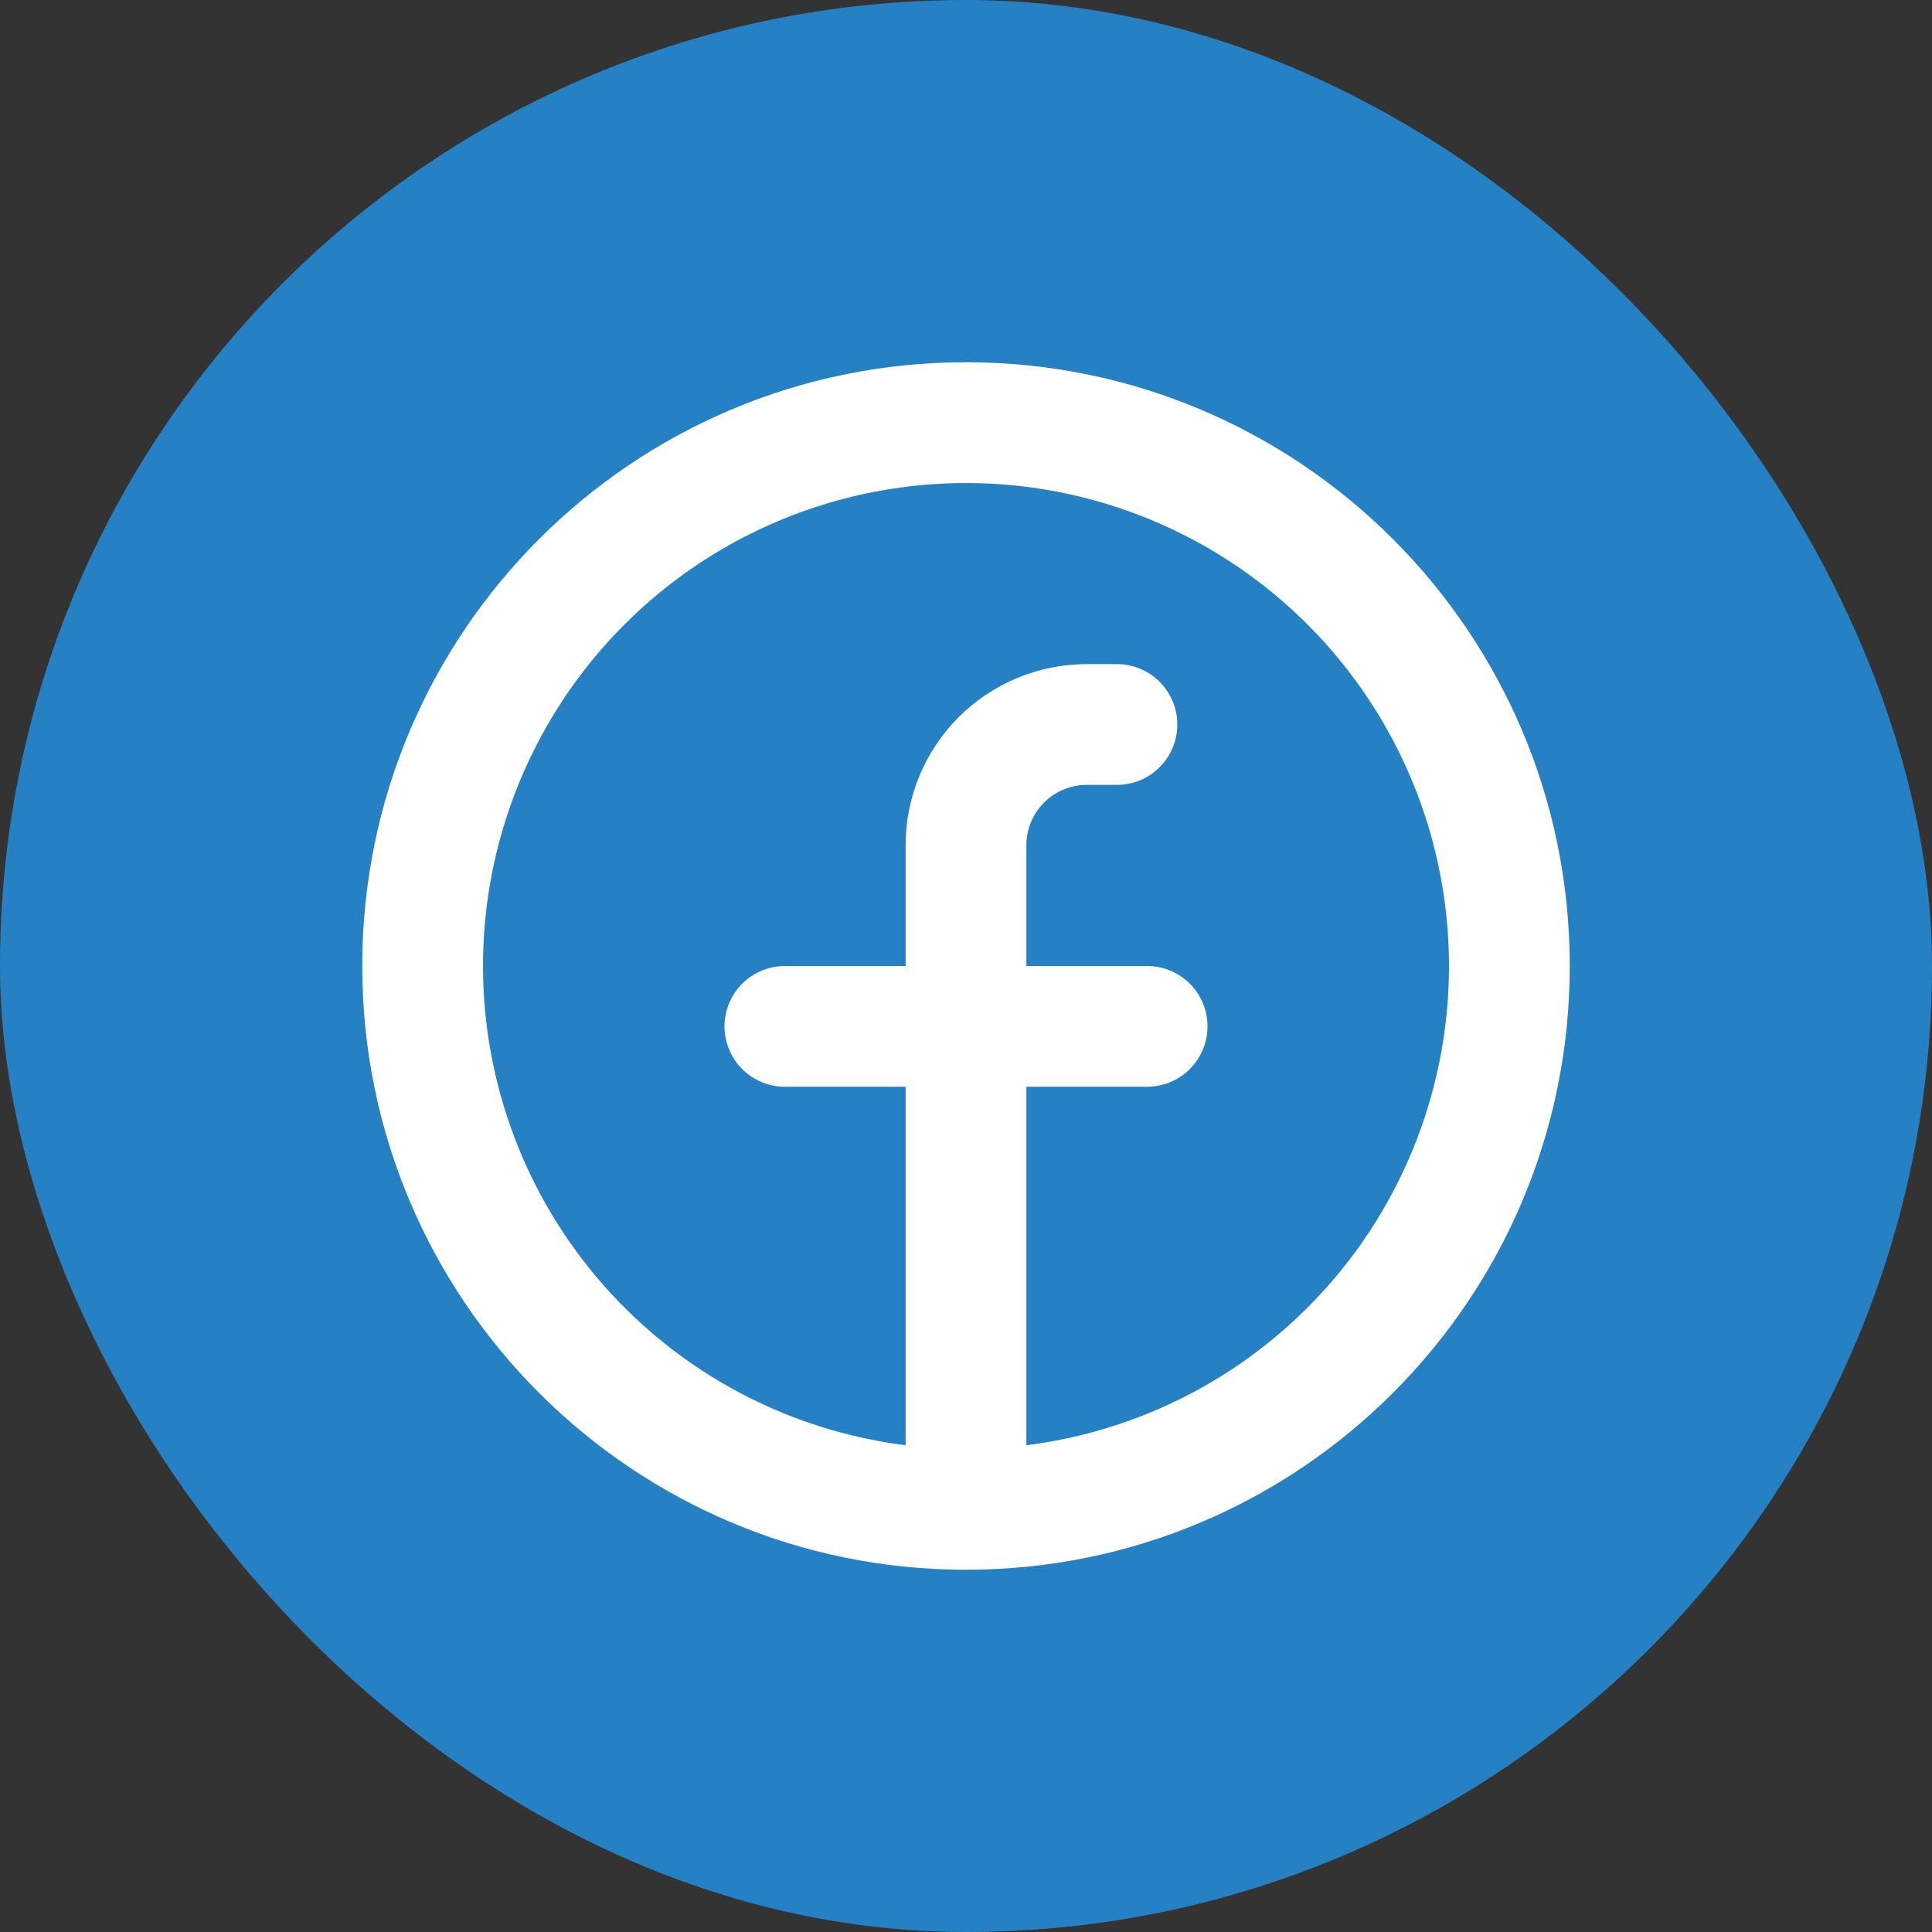
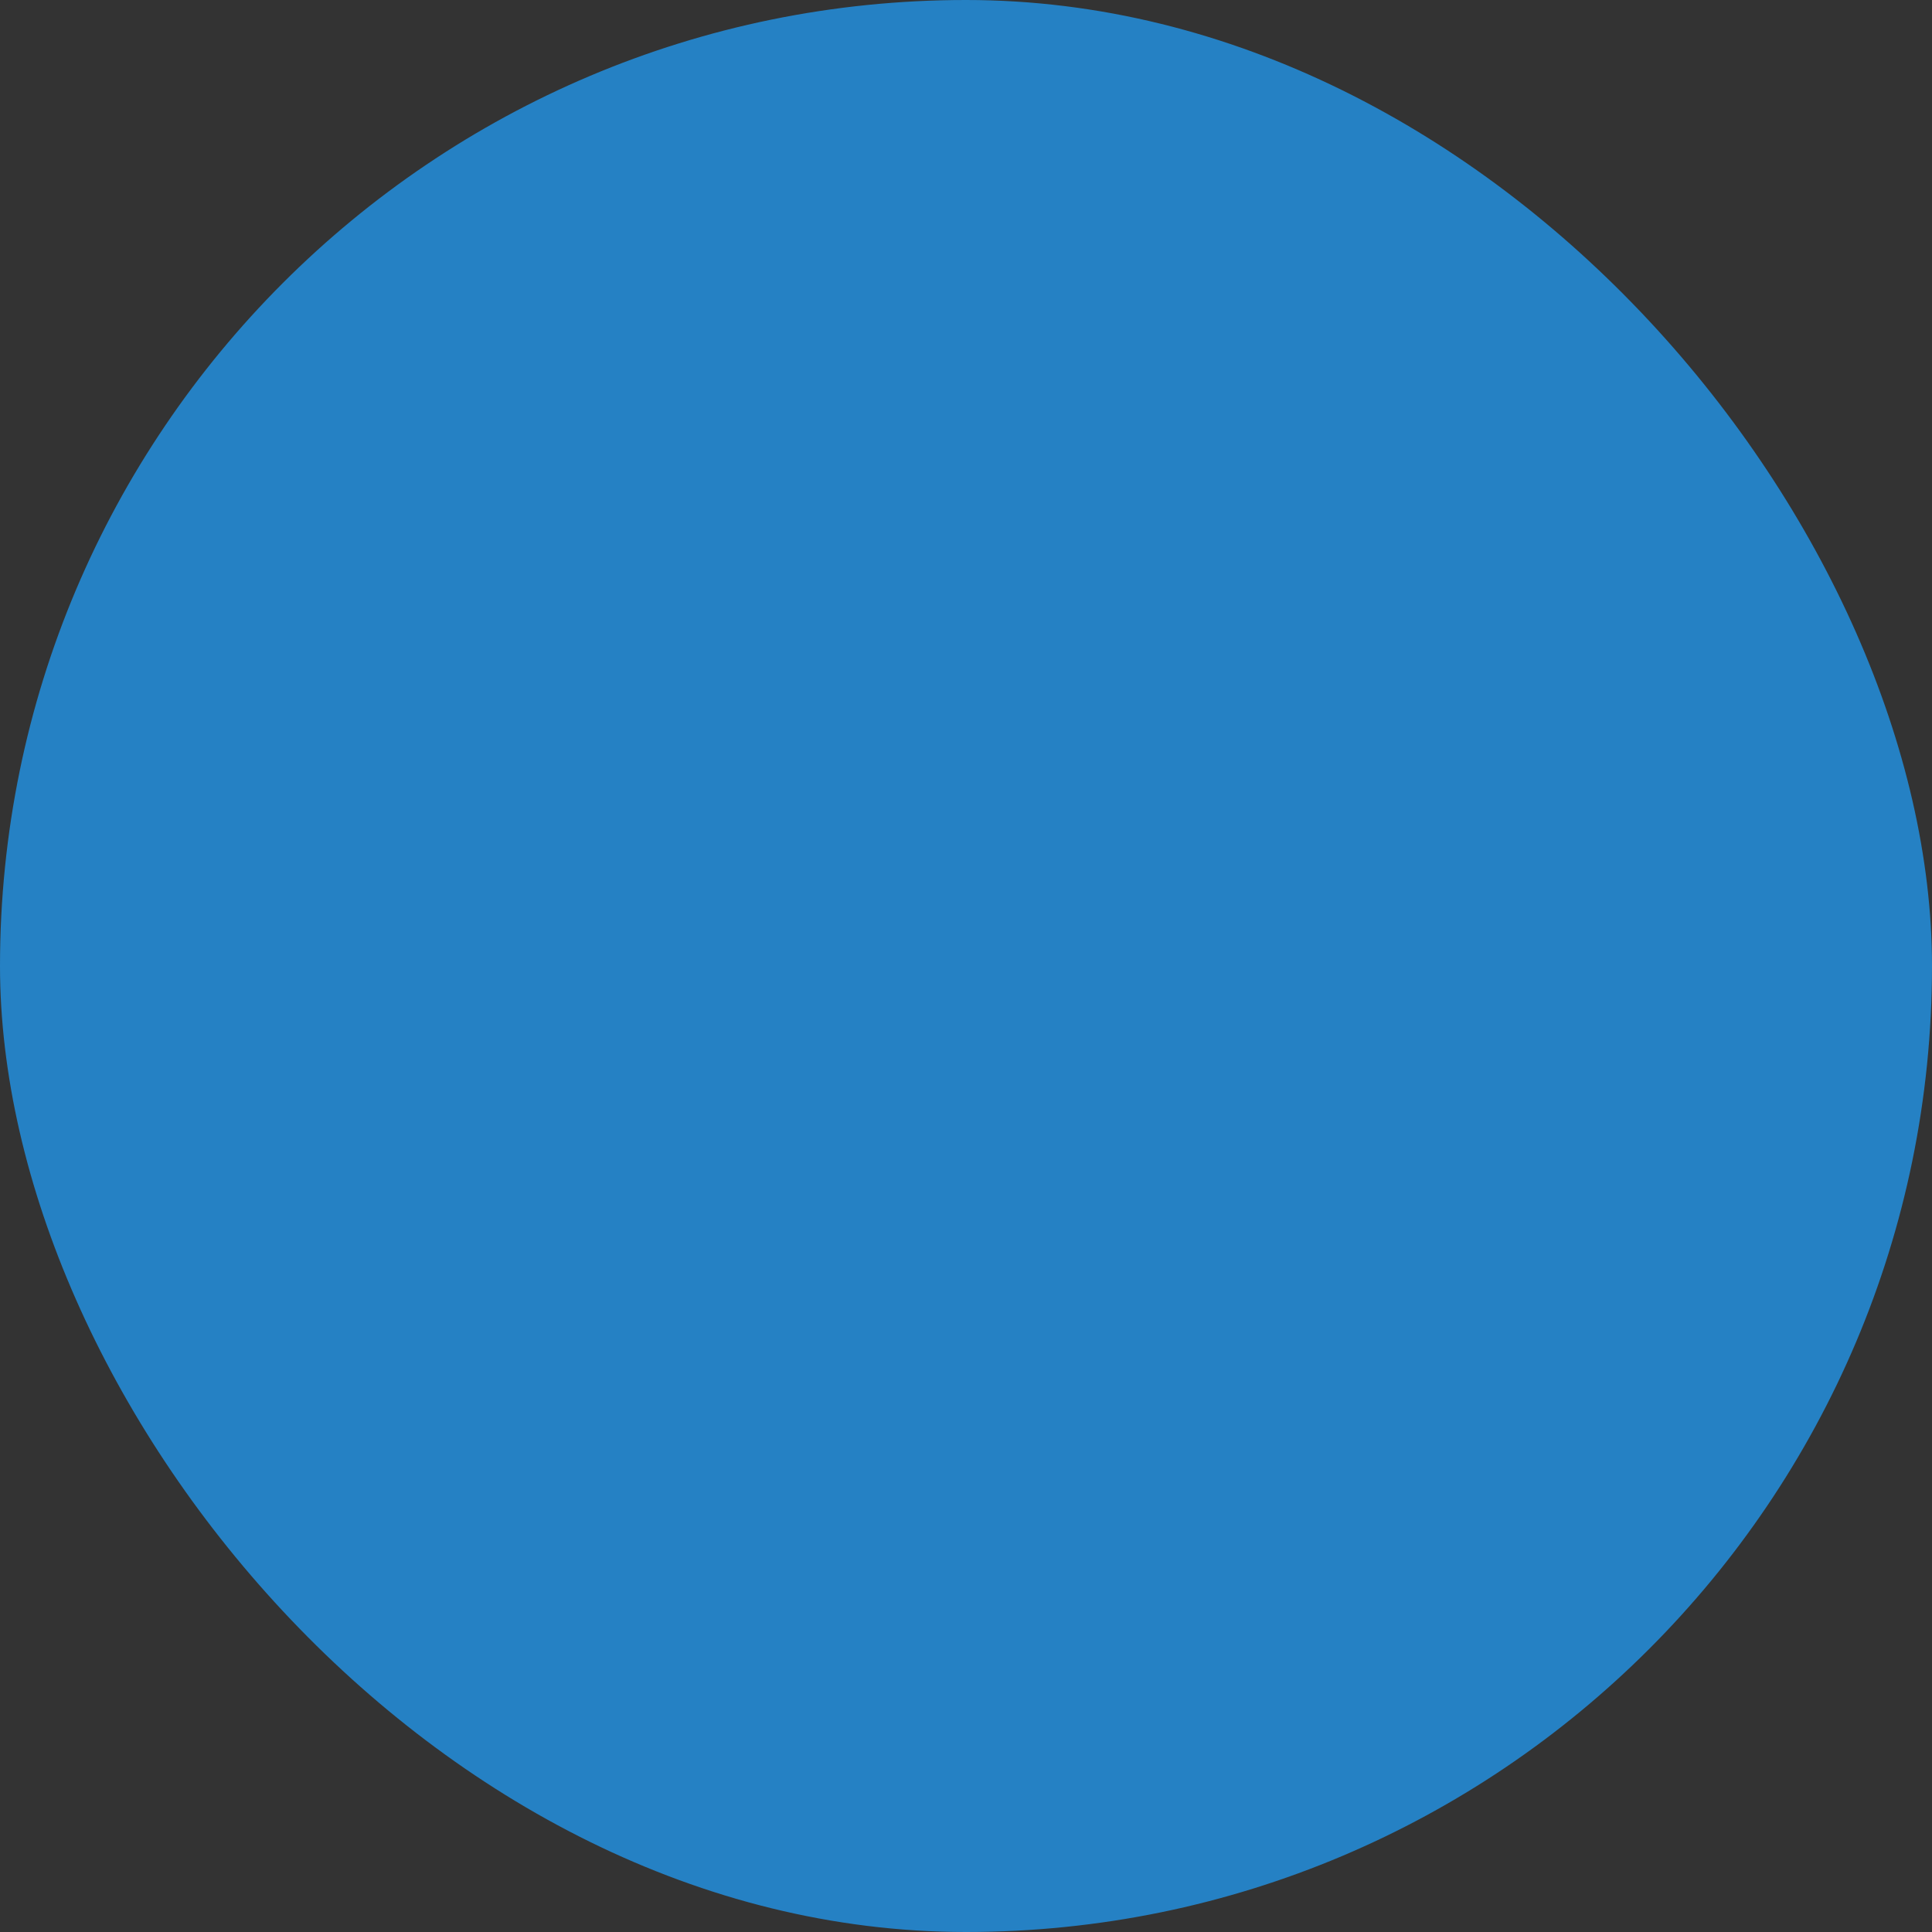
<svg xmlns="http://www.w3.org/2000/svg" width="40" height="40" viewBox="0 0 40 40" fill="none">
  <rect x="0" y="0" width="40" height="40" fill="#333333" stroke="none" />
  <rect width="40" height="40" rx="20" fill="#2581C4" />
-   <path fill-rule="evenodd" clip-rule="evenodd" d="M10 20C10 18.076 10.556 16.192 11.6 14.575C12.644 12.959 14.132 11.678 15.886 10.886C17.64 10.095 19.586 9.826 21.488 10.112C23.392 10.399 25.172 11.228 26.615 12.501C28.058 13.774 29.103 15.437 29.625 17.289C30.147 19.141 30.123 21.105 29.557 22.944C28.991 24.783 27.906 26.42 26.432 27.658C24.959 28.896 23.159 29.682 21.25 29.922V22.5H23.75C24.081 22.5 24.399 22.368 24.634 22.134C24.868 21.899 25 21.581 25 21.25C25 20.919 24.868 20.601 24.634 20.366C24.399 20.132 24.081 20 23.75 20H21.25V17.5C21.25 17.169 21.382 16.851 21.616 16.616C21.851 16.382 22.169 16.25 22.5 16.25H23.125C23.456 16.25 23.774 16.118 24.009 15.884C24.243 15.649 24.375 15.332 24.375 15C24.375 14.668 24.243 14.351 24.009 14.116C23.774 13.882 23.456 13.75 23.125 13.75H22.5C21.505 13.75 20.552 14.145 19.848 14.848C19.145 15.552 18.75 16.505 18.75 17.5V20H16.25C15.918 20 15.601 20.132 15.366 20.366C15.132 20.601 15 20.919 15 21.25C15 21.581 15.132 21.899 15.366 22.134C15.601 22.368 15.918 22.5 16.25 22.5H18.75V29.922C16.333 29.618 14.111 28.442 12.5 26.615C10.889 24.788 10 22.436 10 20ZM20 32.5C26.904 32.5 32.5 26.904 32.5 20C32.5 13.096 26.904 7.5 20 7.5C13.096 7.5 7.5 13.096 7.5 20C7.5 26.904 13.096 32.5 20 32.5Z" fill="white" />
</svg>